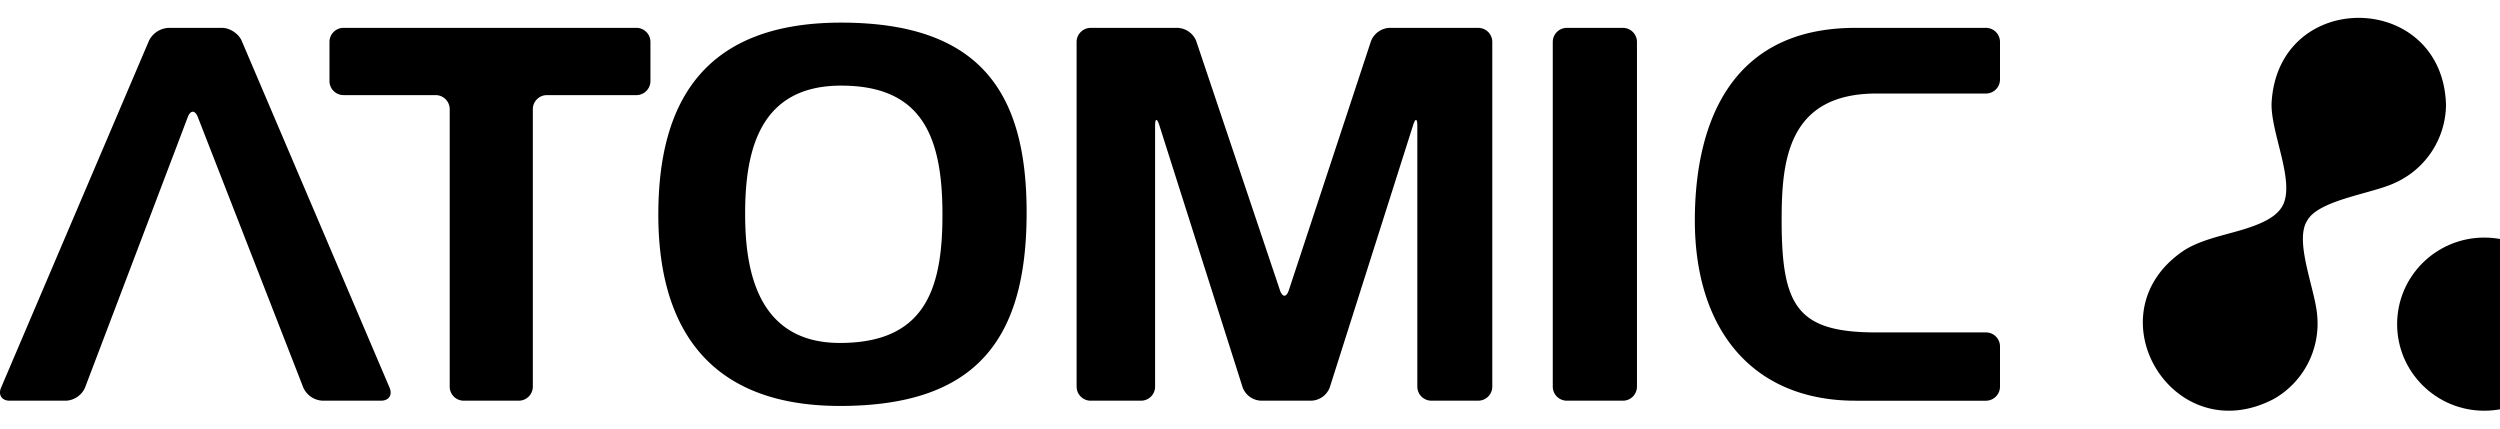
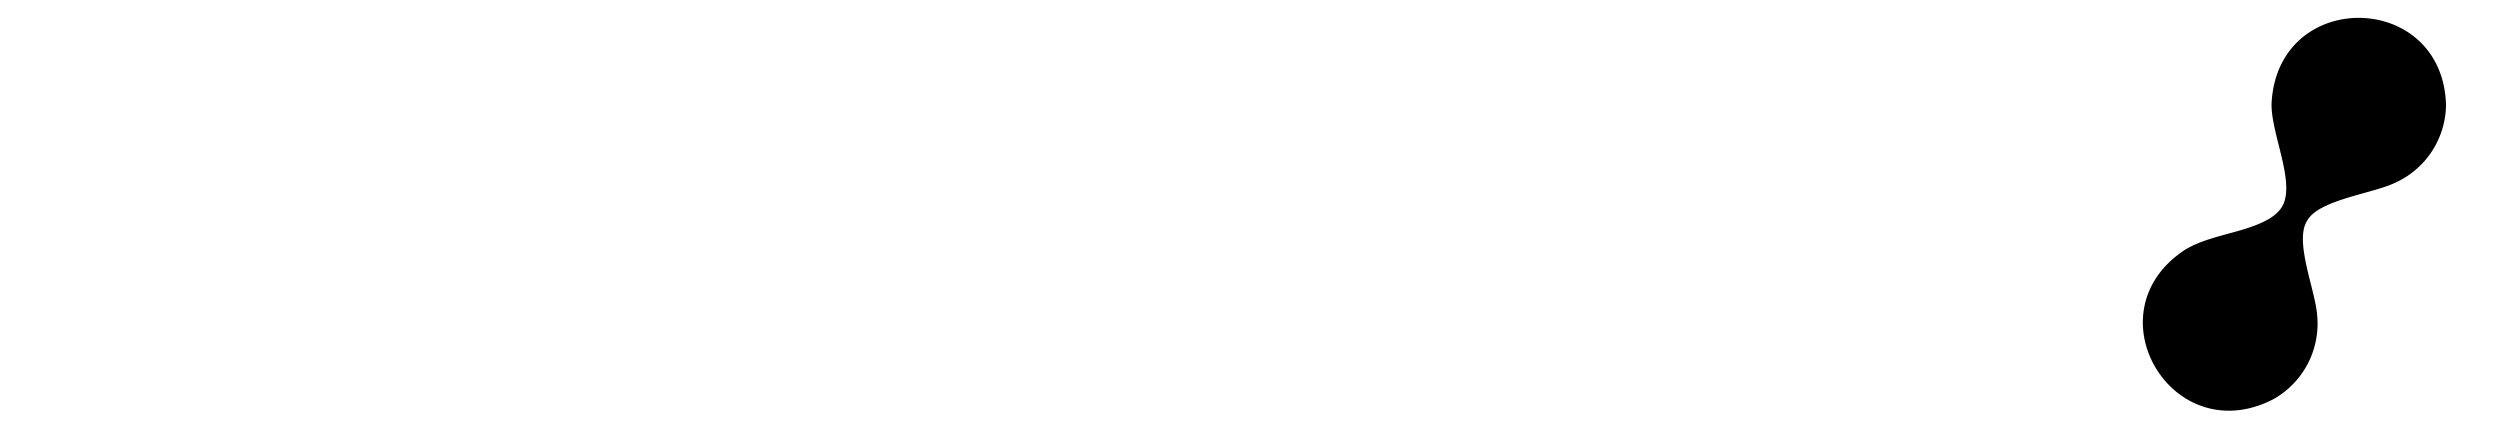
<svg xmlns="http://www.w3.org/2000/svg" fill="none" viewBox="0 0 140 24" width="100%">
  <g transform="translate(0, 0)">
-     <path d="M103.897 22.44h7.314a.79.79 0 0 0 .789-.788v-2.248a.781.781 0 0 0-.231-.558.78.78 0 0 0-.558-.23h-6.123c-4.433 0-5.316-1.443-5.316-6.275 0-3.255.295-7.104 5.316-7.104h6.124a.784.784 0 0 0 .728-.487.782.782 0 0 0 .06-.302V2.349a.782.782 0 0 0-.231-.558.783.783 0 0 0-.557-.23h-7.315c-7.513 0-8.986 6.175-8.986 10.78 0 6.128 3.24 10.098 8.986 10.098Zm-16.942-.787a.789.789 0 0 0 .79.786h3.136a.788.788 0 0 0 .789-.786V2.347a.789.789 0 0 0-.79-.786h-3.135a.789.789 0 0 0-.79.786v19.306Zm-26.664 0a.786.786 0 0 0 .785.786h2.823a.787.787 0 0 0 .786-.79V7.056c0-.437.107-.453.237-.044l4.665 14.679a1.144 1.144 0 0 0 1.025.747h2.83a1.146 1.146 0 0 0 1.026-.747l4.665-14.679c.13-.412.237-.394.237.044v14.591a.79.79 0 0 0 .79.791h2.618a.789.789 0 0 0 .79-.786V2.347a.787.787 0 0 0-.79-.786H77.81a1.165 1.165 0 0 0-1.037.75l-4.597 13.938c-.136.414-.36.413-.498.006l-4.687-13.95a1.173 1.173 0 0 0-1.041-.744H61.08a.79.79 0 0 0-.79.786v19.306Zm-13.26-2.448c4.715 0 5.746-2.941 5.746-7.145V12c0-4.411-1.178-7.205-5.677-7.205-4.498 0-5.372 3.53-5.372 7.145V12c0 2.94.59 7.205 5.304 7.205Zm.009 3.528c-7.644 0-10.174-4.729-10.174-10.71 0-6.074 2.358-10.756 10.234-10.756 7.877 0 10.391 4.003 10.391 10.636 0 7.098-2.807 10.83-10.451 10.83Zm-21.066-.294a.786.786 0 0 1-.79-.79V6.116a.79.79 0 0 0-.785-.79h-5.162a.787.787 0 0 1-.786-.79V2.35a.787.787 0 0 1 .784-.79h16.406a.787.787 0 0 1 .784.79v2.187a.79.79 0 0 1-.788.79h-5.01a.786.786 0 0 0-.788.79v15.531a.79.79 0 0 1-.79.791h-3.075Zm-25.438 0c-.434 0-.647-.328-.478-.724l8.283-19.43a1.29 1.29 0 0 1 1.095-.724h3.004c.434 0 .926.328 1.095.724l8.283 19.43c.17.4-.04.724-.482.724h-3.274a1.247 1.247 0 0 1-1.077-.735L11.08 6.56c-.158-.406-.412-.403-.566 0L4.763 21.704a1.231 1.231 0 0 1-1.066.735H.537Z" fill="currentColor" />
-   </g>
+     </g>
  <g transform="translate(120, 0)">
    <path fill-rule="evenodd" clip-rule="evenodd" d="M9.206 12.35c.646-1.158 3.612-1.498 4.893-2.102a4.84 4.84 0 0 0 2.877-4.395C16.773-.494 7.672-.67 7.216 5.65c-.14 1.65 1.381 4.559.582 5.919-.177.29-.52.693-1.622 1.095-1.217.454-2.726.643-3.854 1.348-5.299 3.526-.634 11.296 5.02 8.324a4.848 4.848 0 0 0 2.421-4.66c-.101-1.448-1.305-4.18-.557-5.326Z" fill="currentColor" />
  </g>
  <g transform="translate(120, 0)">
-     <path d="M19.12 23c2.695 0 4.88-2.17 4.88-4.848s-2.185-4.848-4.88-4.848c-2.696 0-4.881 2.17-4.881 4.848S16.424 23 19.119 23Z" fill="currentColor" />
-   </g>
+     </g>
</svg>